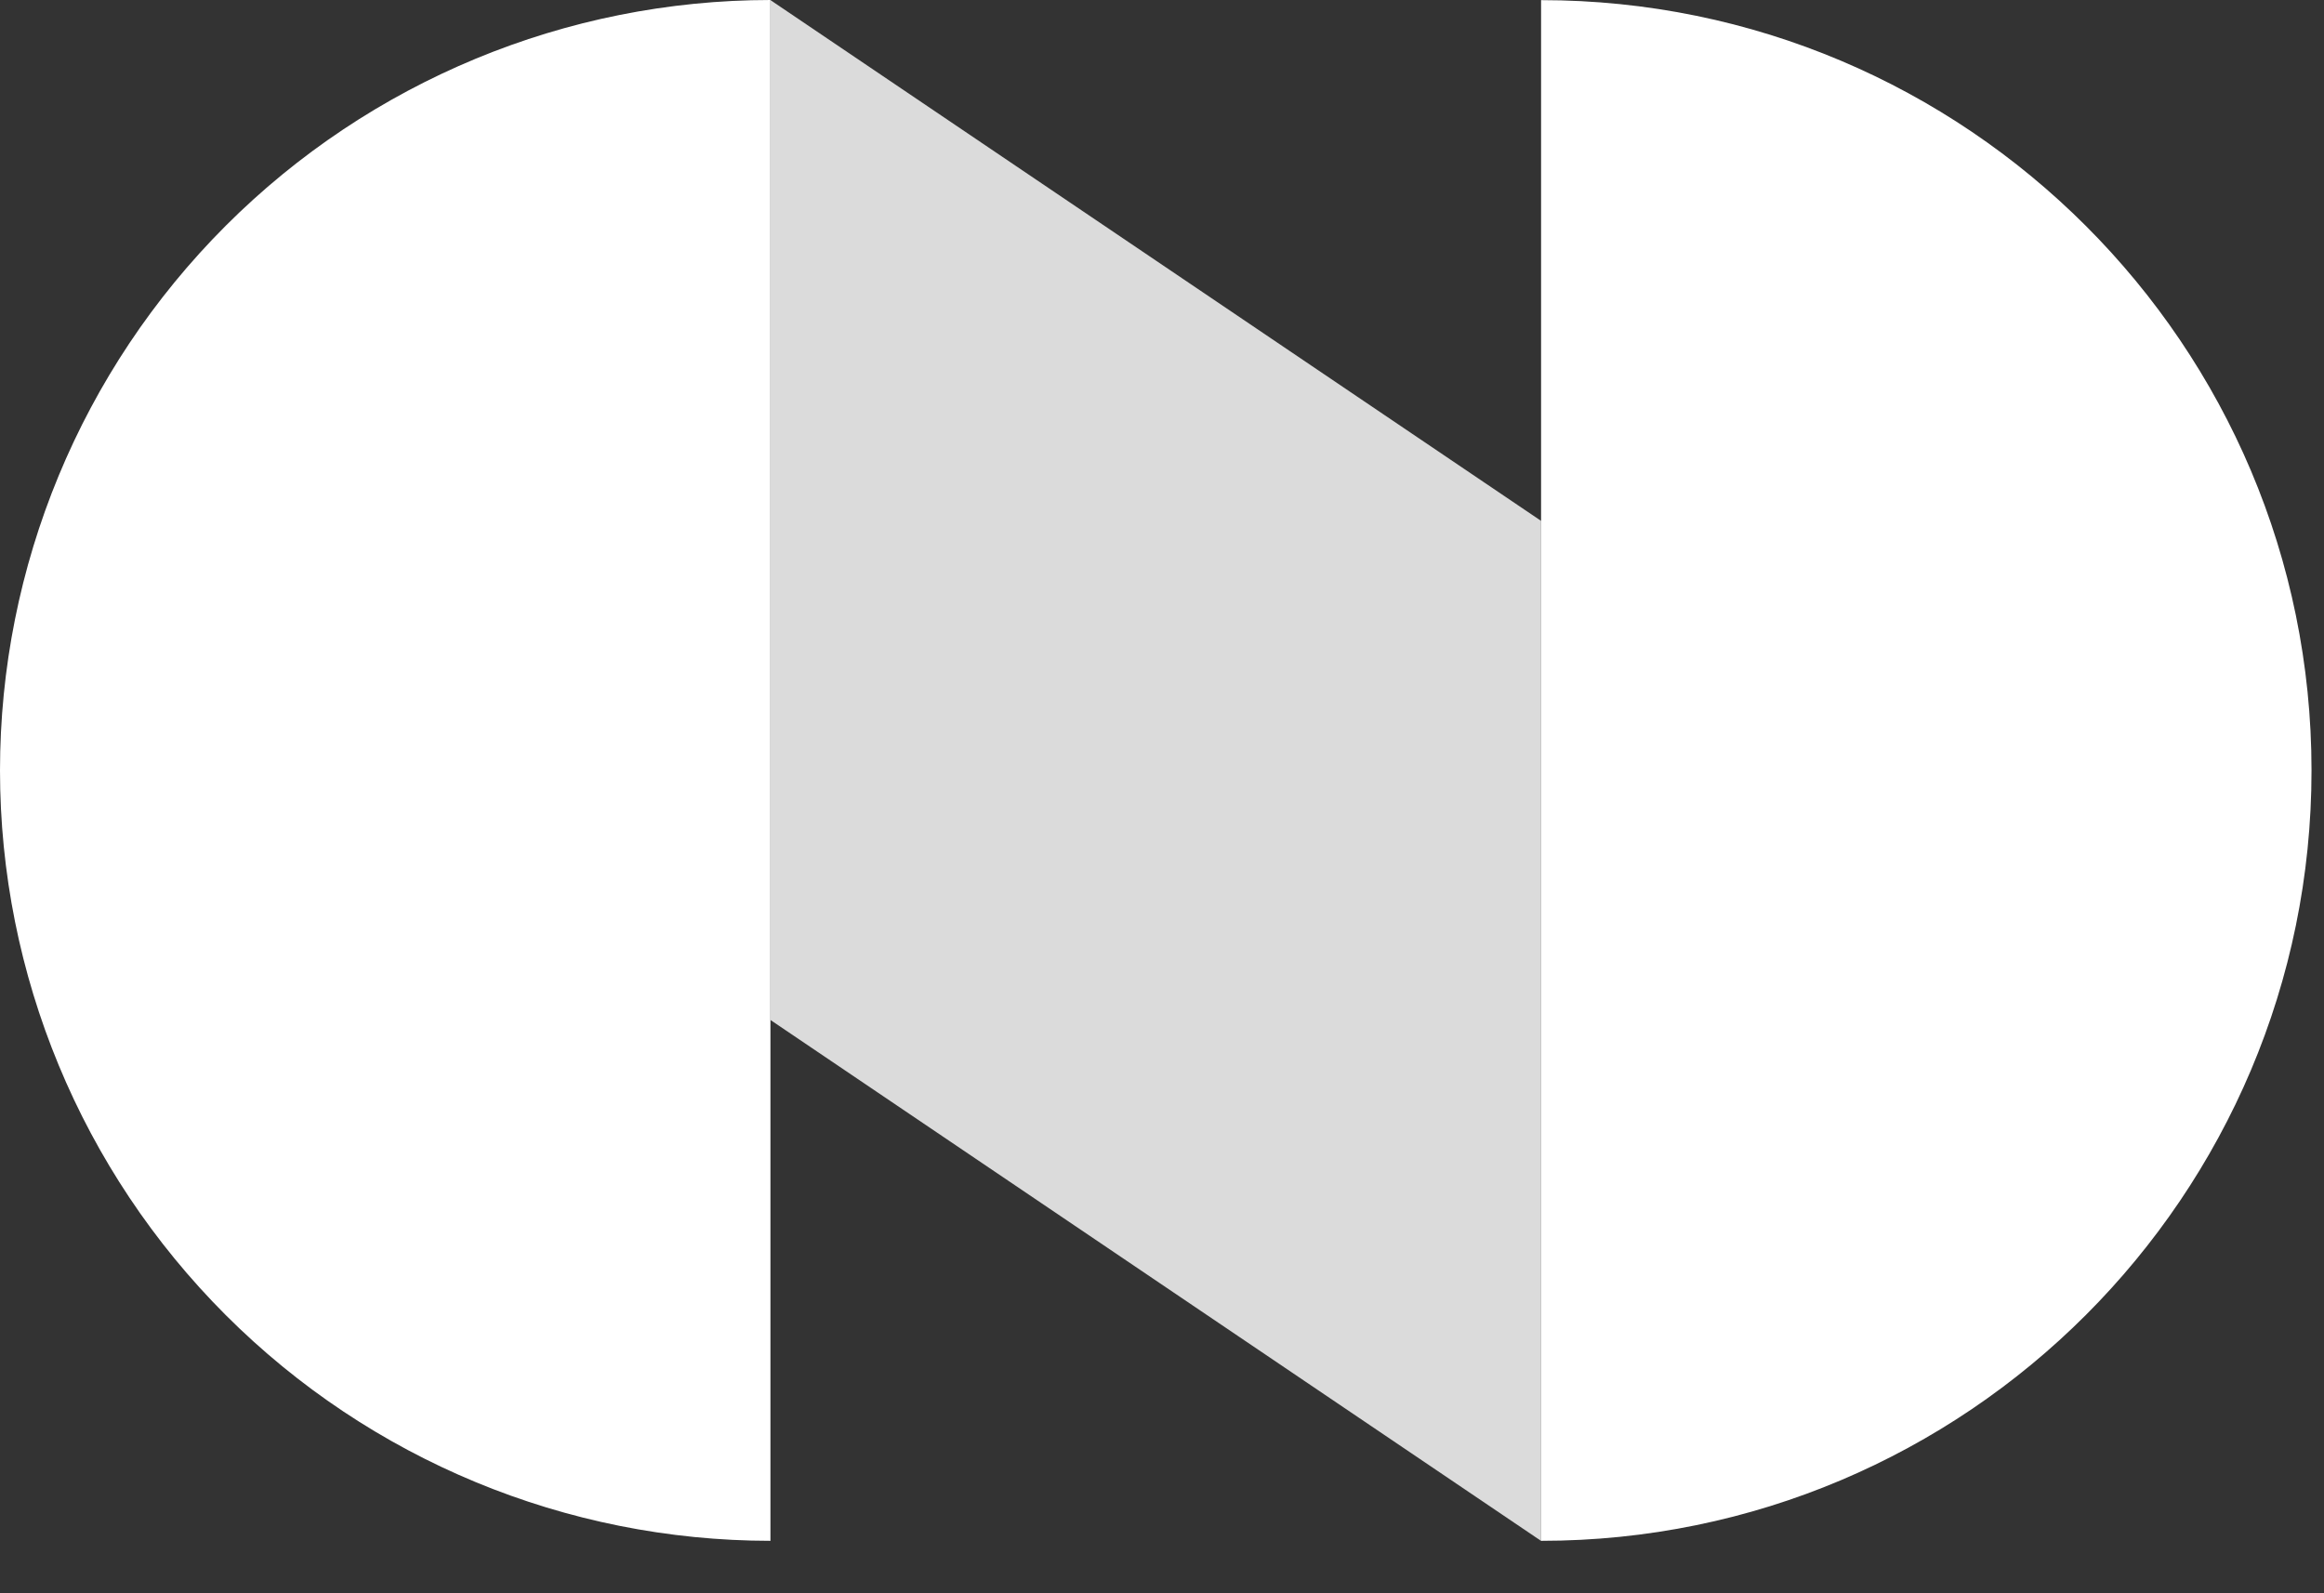
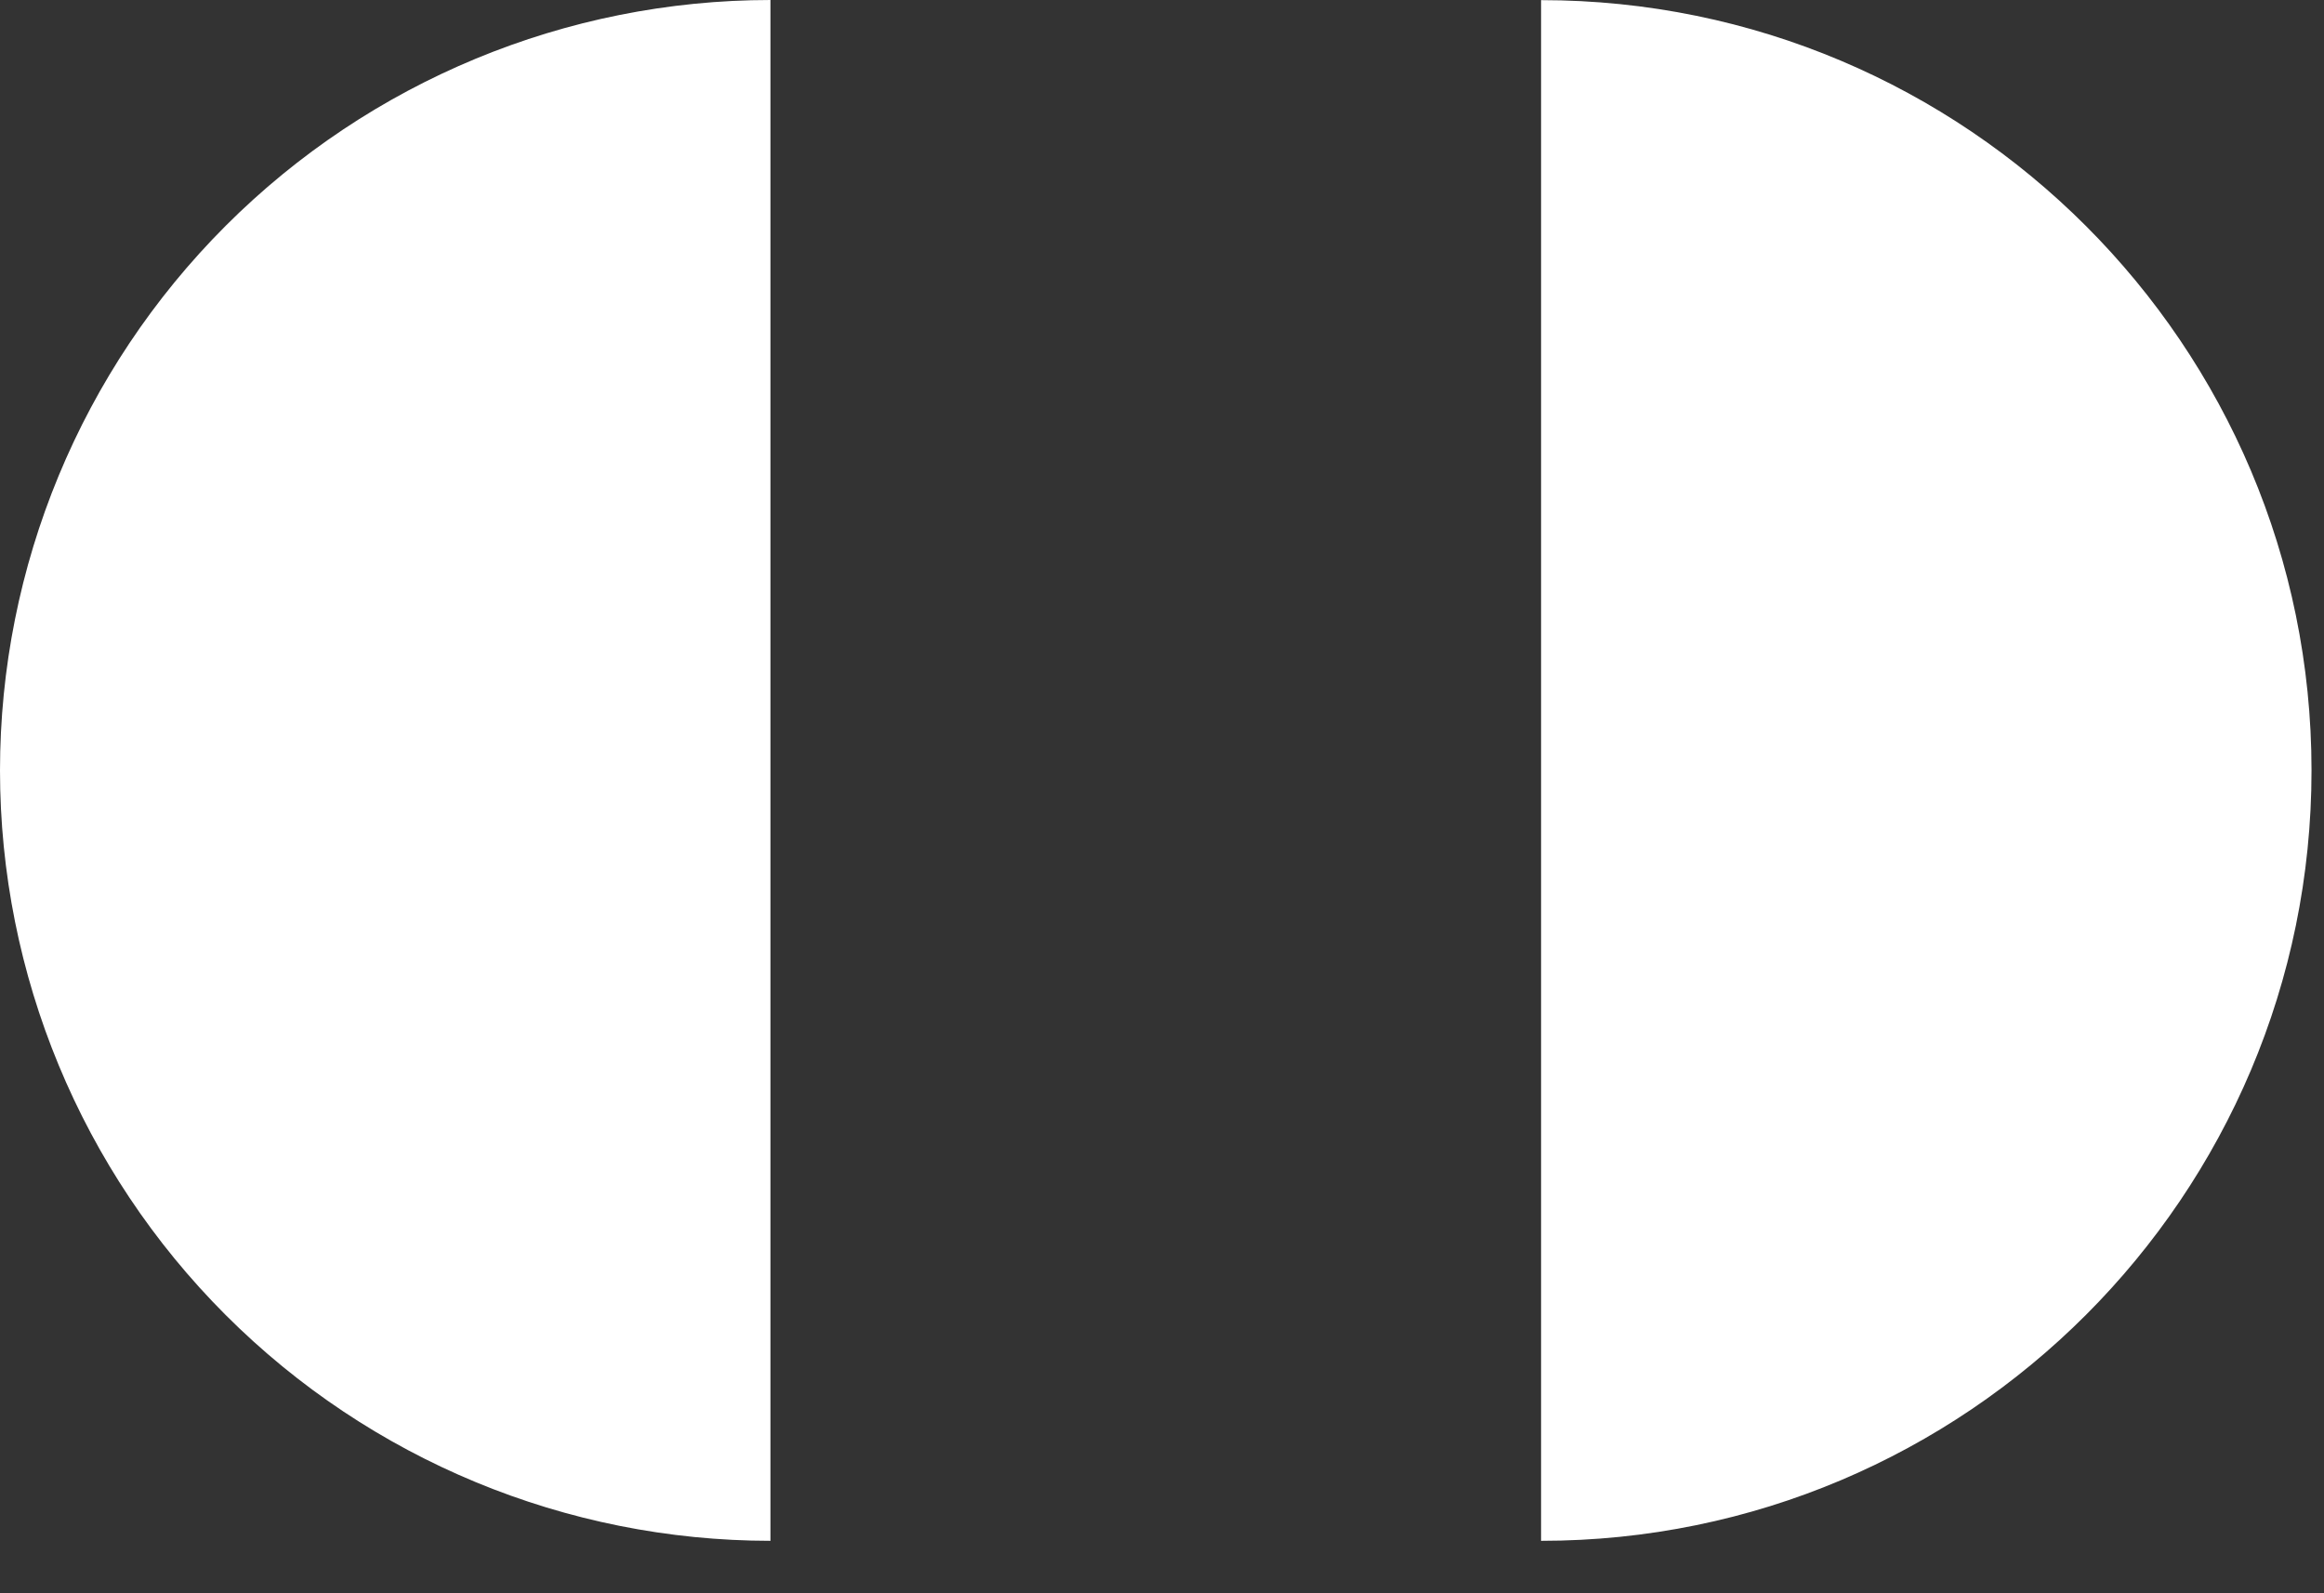
<svg xmlns="http://www.w3.org/2000/svg" width="35" height="24" viewBox="0 0 35 24" fill="none">
  <rect x="0" y="0" width="35" height="24" fill="#333333" stroke="none" />
-   <path d="M23.209 7.846L11.604 0.002V15.365L23.209 23.211V7.846Z" fill="#DBDBDB" />
  <path d="M0 11.607C0.001 14.684 1.224 17.634 3.4 19.81C5.576 21.986 8.526 23.209 11.603 23.21V0C8.526 0.001 5.575 1.225 3.399 3.401C1.223 5.578 0 8.529 0 11.607ZM23.209 0.002V23.21C29.614 23.21 34.812 18.01 34.812 11.605C34.812 5.2 29.614 0.002 23.209 0.002Z" fill="white" />
</svg>